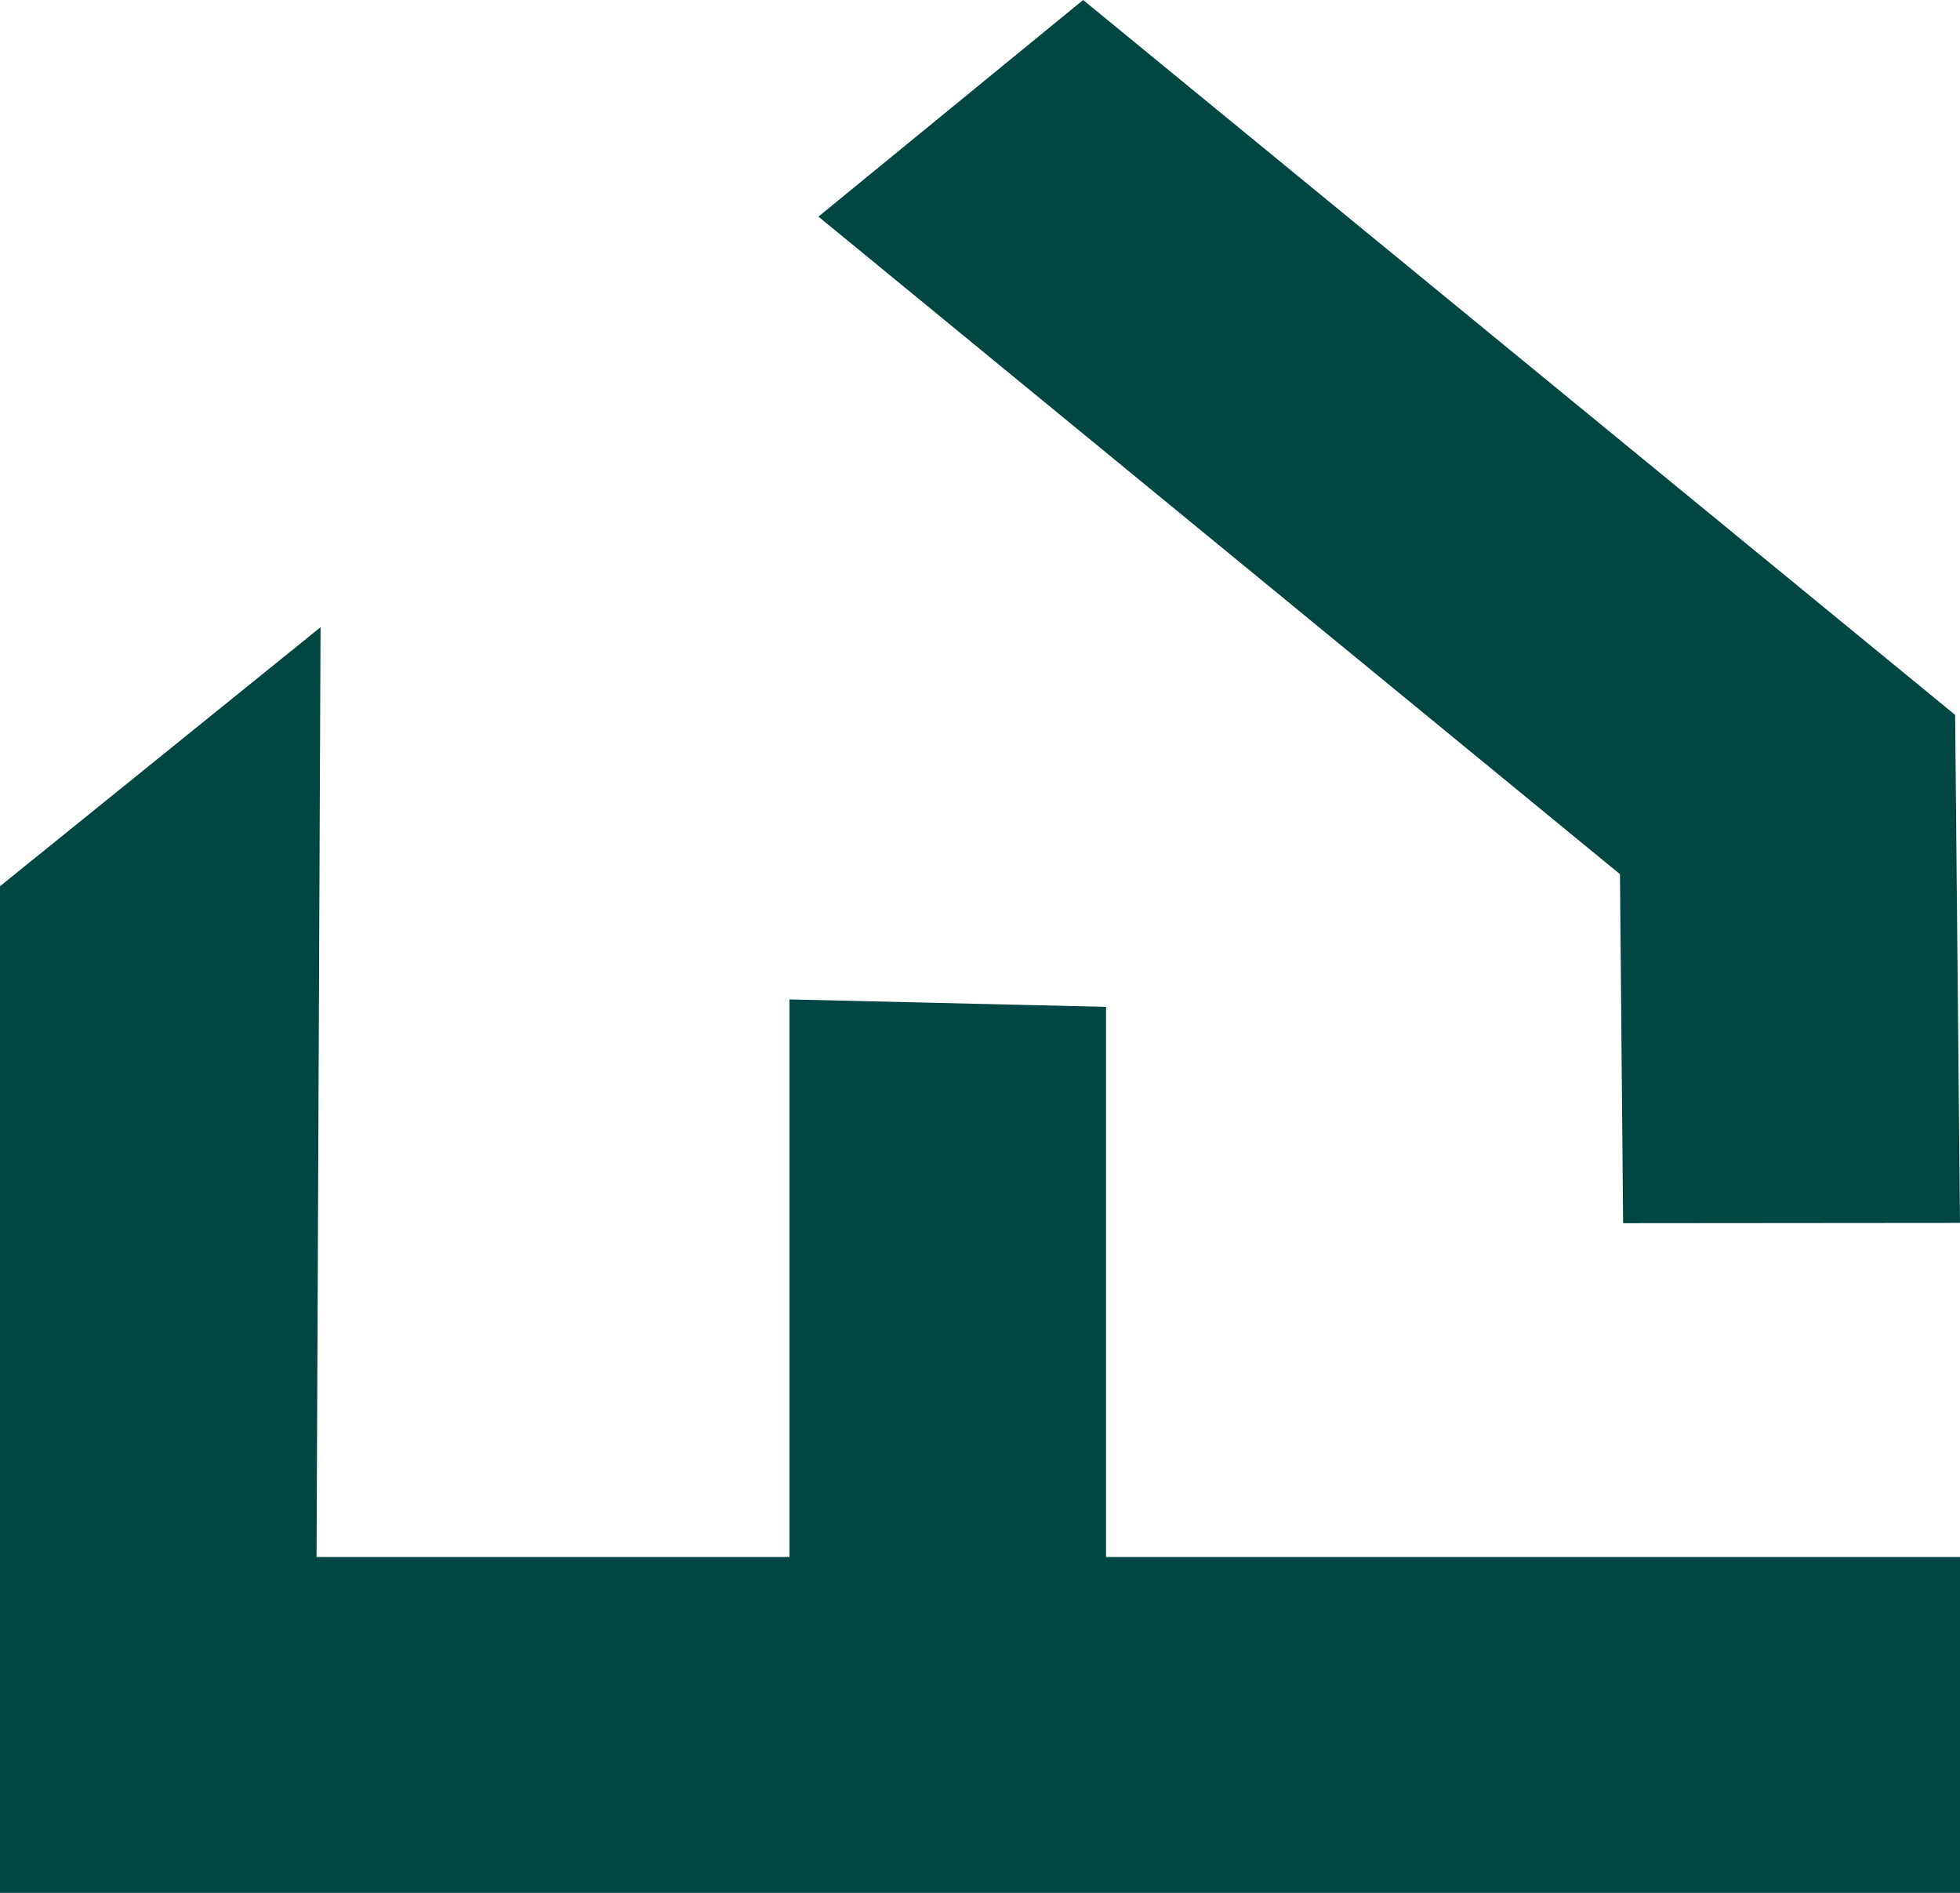
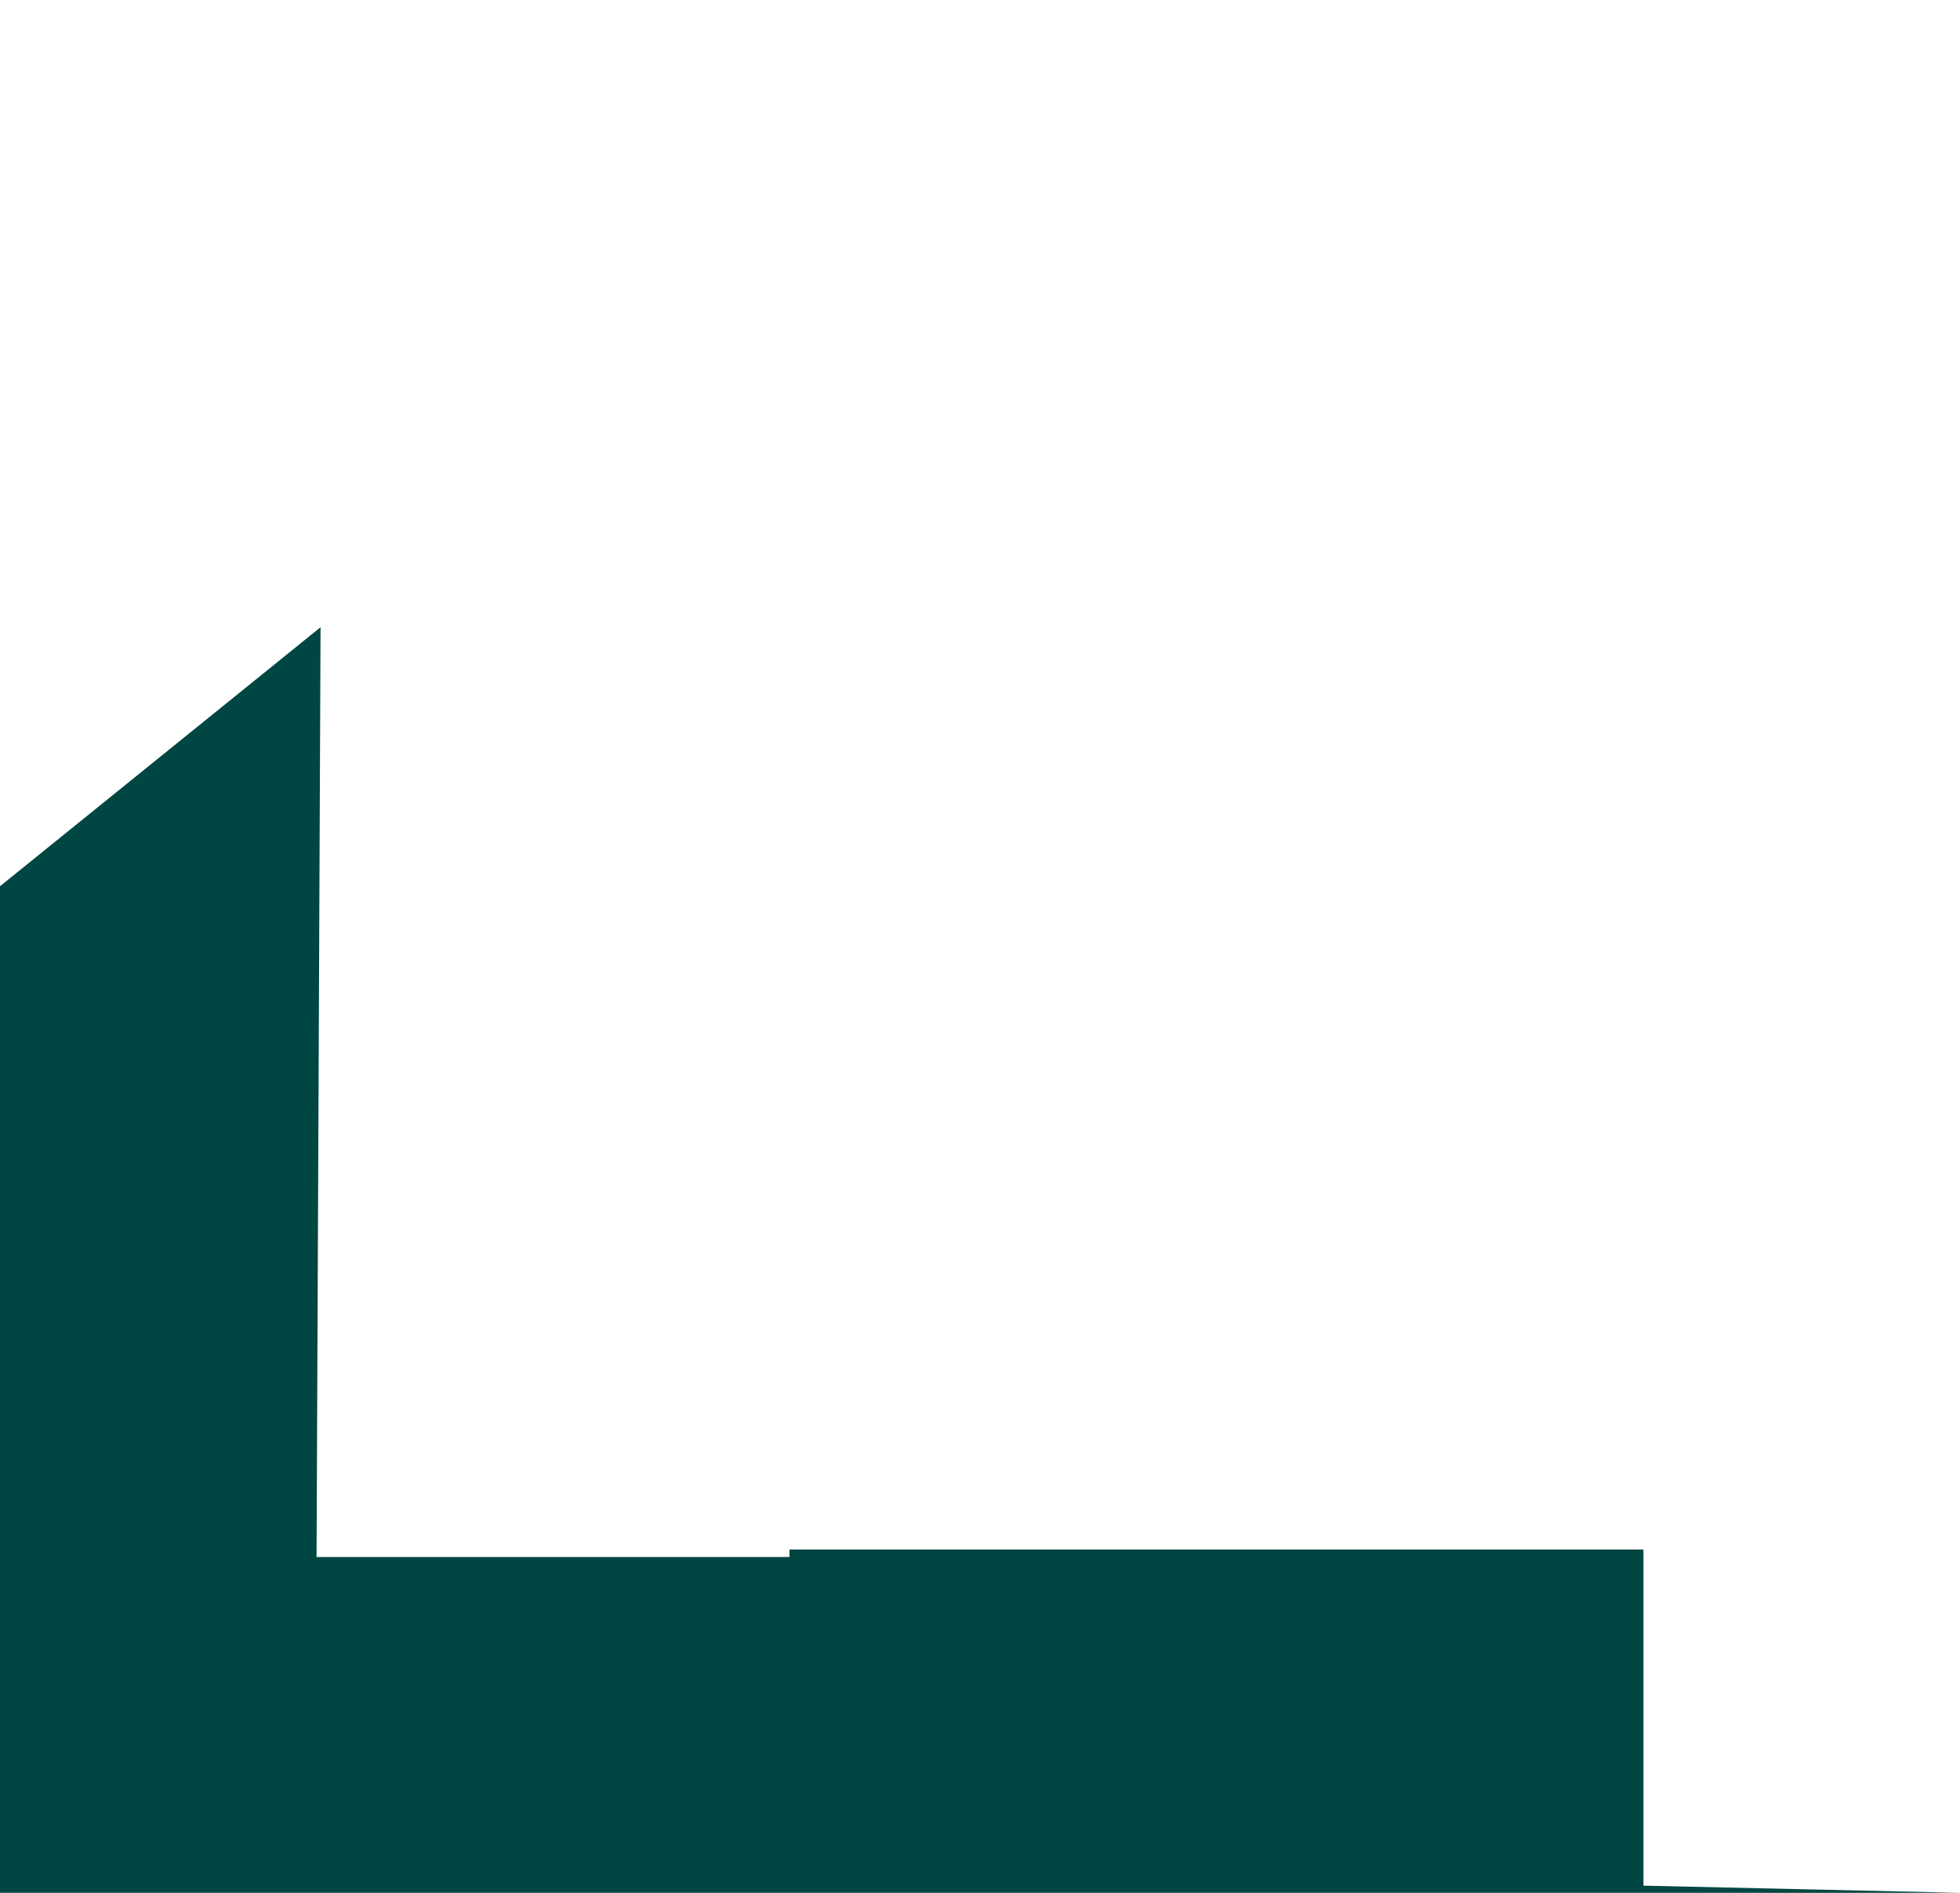
<svg xmlns="http://www.w3.org/2000/svg" id="Layer_1" viewBox="0 0 68.42 66.06">
  <defs>
    <style>.cls-1{fill:#004642;}</style>
  </defs>
-   <polygon class="cls-1" points="68.42 42.68 68.25 24.95 37.81 0 28.57 7.56 56.54 30.5 56.55 30.5 56.66 42.69 68.42 42.68" />
-   <path class="cls-1" d="M68.42,66.06H0V30.93l11.19-9.04-.14,32.45H27.56v-19.46l11.05,.26v19.2h29.81v11.73Z" />
+   <path class="cls-1" d="M68.42,66.06H0V30.93l11.19-9.04-.14,32.45H27.56v-19.46v19.2h29.81v11.73Z" />
</svg>